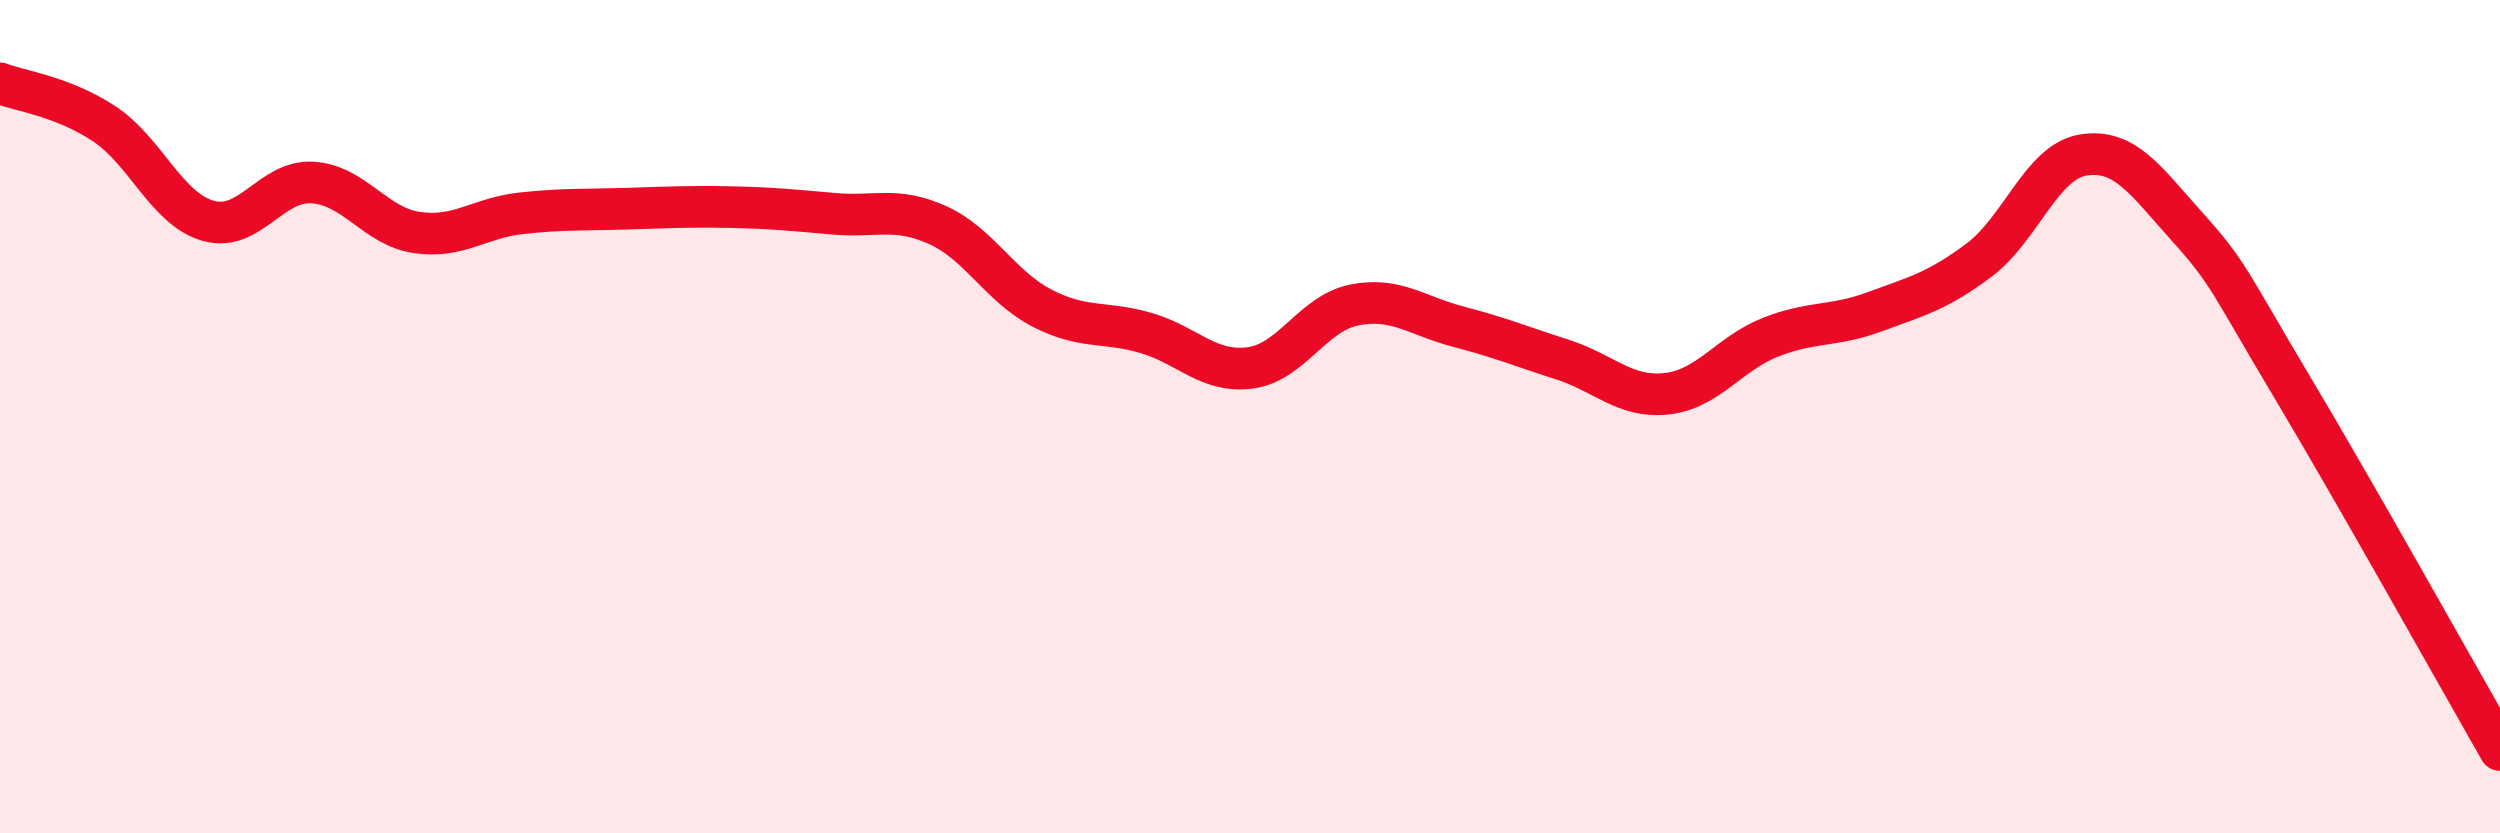
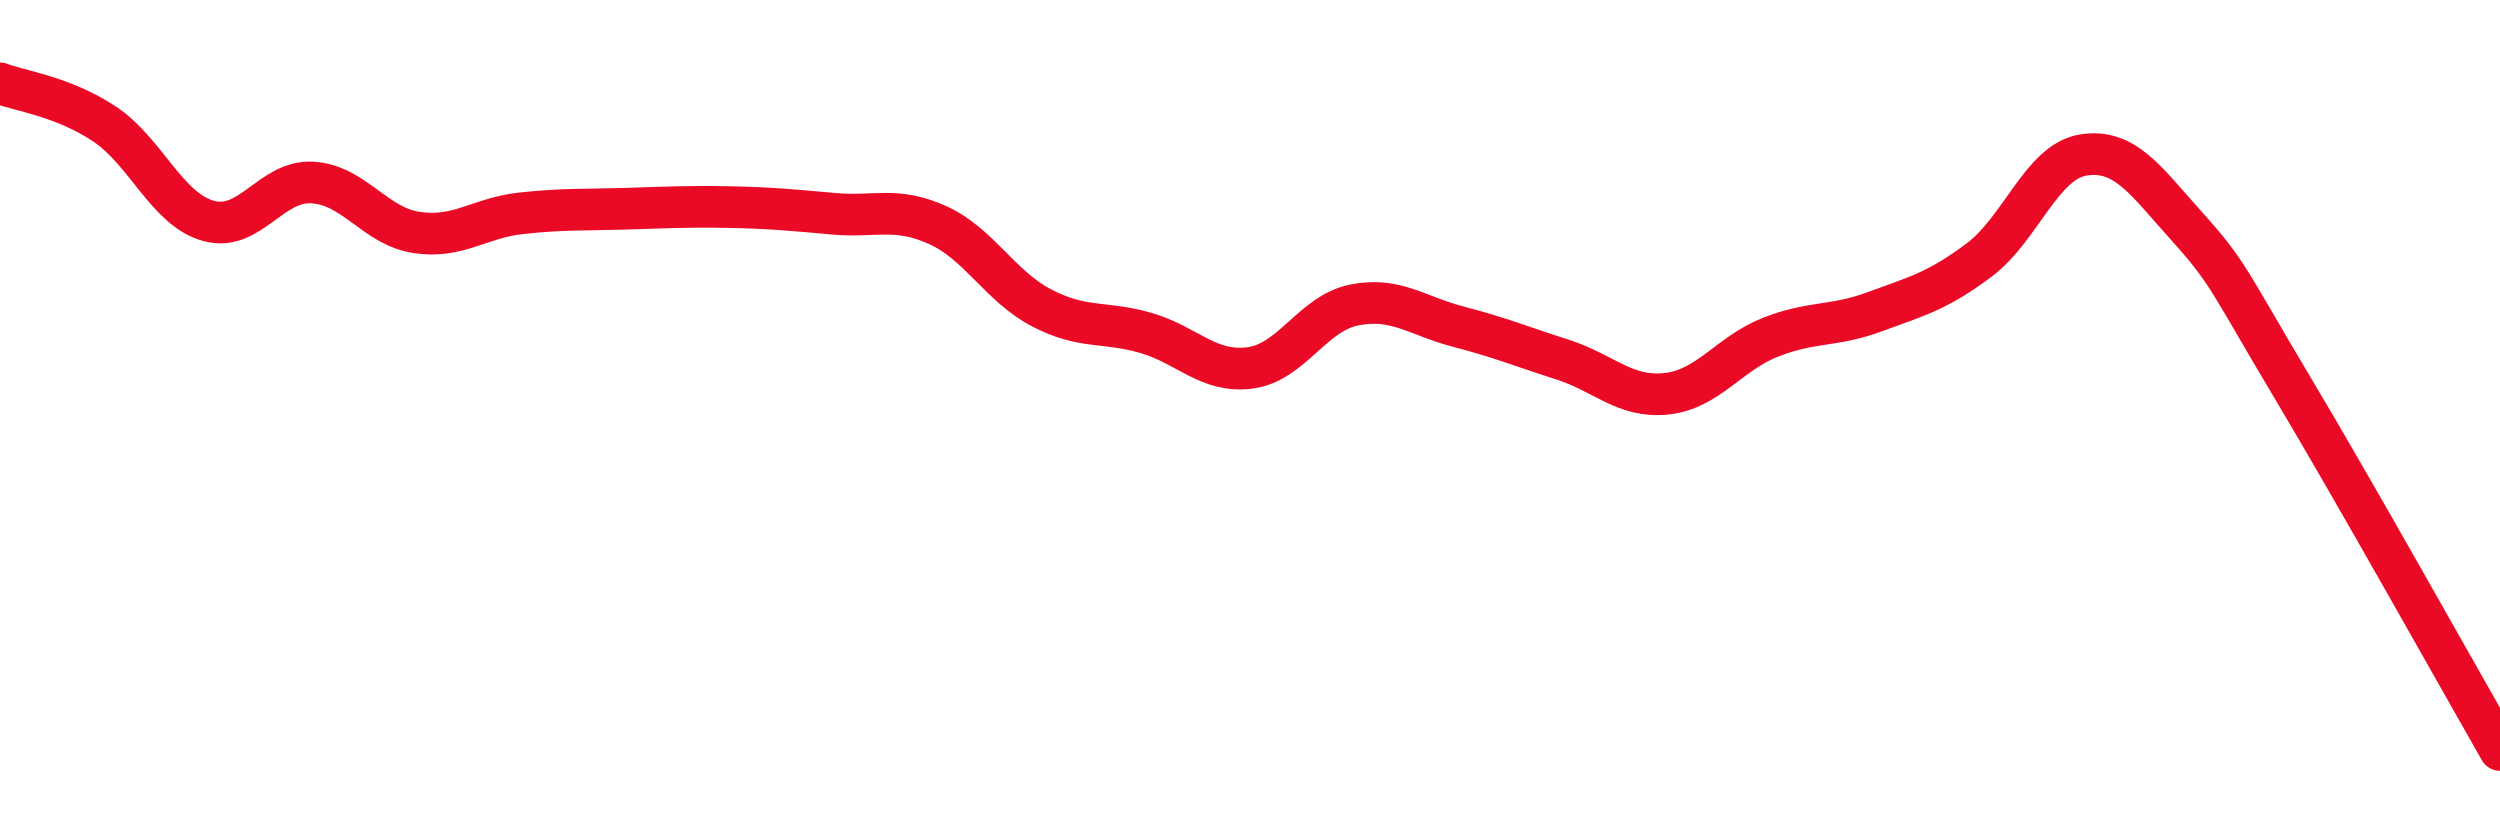
<svg xmlns="http://www.w3.org/2000/svg" width="60" height="20" viewBox="0 0 60 20">
-   <path d="M 0,2 C 0.5,2.19 1.5,2.31 2.5,2.97 C 3.5,3.63 4,5.02 5,5.3 C 6,5.58 6.5,4.32 7.5,4.38 C 8.5,4.44 9,5.43 10,5.58 C 11,5.73 11.5,5.23 12.5,5.12 C 13.5,5.01 14,5.04 15,5.01 C 16,4.98 16.5,4.95 17.5,4.97 C 18.5,4.99 19,5.04 20,5.13 C 21,5.22 21.5,4.95 22.5,5.4 C 23.5,5.85 24,6.87 25,7.39 C 26,7.91 26.5,7.7 27.5,7.99 C 28.5,8.28 29,8.96 30,8.83 C 31,8.7 31.5,7.52 32.5,7.32 C 33.5,7.12 34,7.58 35,7.84 C 36,8.1 36.5,8.31 37.5,8.63 C 38.5,8.95 39,9.56 40,9.45 C 41,9.34 41.5,8.48 42.5,8.09 C 43.5,7.7 44,7.85 45,7.48 C 46,7.11 46.5,6.99 47.5,6.24 C 48.5,5.49 49,3.88 50,3.72 C 51,3.56 51.5,4.34 52.5,5.45 C 53.5,6.56 53.5,6.76 55,9.27 C 56.5,11.78 59,16.25 60,18L60 20L0 20Z" fill="#EB0A25" opacity="0.1" stroke-linecap="round" stroke-linejoin="round" />
  <path d="M 0,2 C 0.5,2.19 1.5,2.31 2.5,2.97 C 3.5,3.63 4,5.02 5,5.3 C 6,5.58 6.5,4.32 7.5,4.38 C 8.5,4.44 9,5.43 10,5.58 C 11,5.73 11.5,5.23 12.5,5.12 C 13.5,5.01 14,5.04 15,5.01 C 16,4.98 16.5,4.95 17.5,4.97 C 18.5,4.99 19,5.04 20,5.13 C 21,5.22 21.5,4.95 22.5,5.4 C 23.5,5.85 24,6.87 25,7.39 C 26,7.91 26.5,7.7 27.5,7.99 C 28.5,8.28 29,8.96 30,8.83 C 31,8.7 31.5,7.52 32.5,7.32 C 33.5,7.12 34,7.58 35,7.84 C 36,8.1 36.5,8.31 37.5,8.63 C 38.5,8.95 39,9.56 40,9.45 C 41,9.34 41.5,8.48 42.5,8.09 C 43.5,7.7 44,7.85 45,7.48 C 46,7.11 46.5,6.99 47.5,6.24 C 48.5,5.49 49,3.88 50,3.72 C 51,3.56 51.5,4.34 52.5,5.45 C 53.5,6.56 53.5,6.76 55,9.27 C 56.5,11.78 59,16.25 60,18" stroke="#EB0A25" stroke-width="1" fill="none" stroke-linecap="round" stroke-linejoin="round" />
</svg>